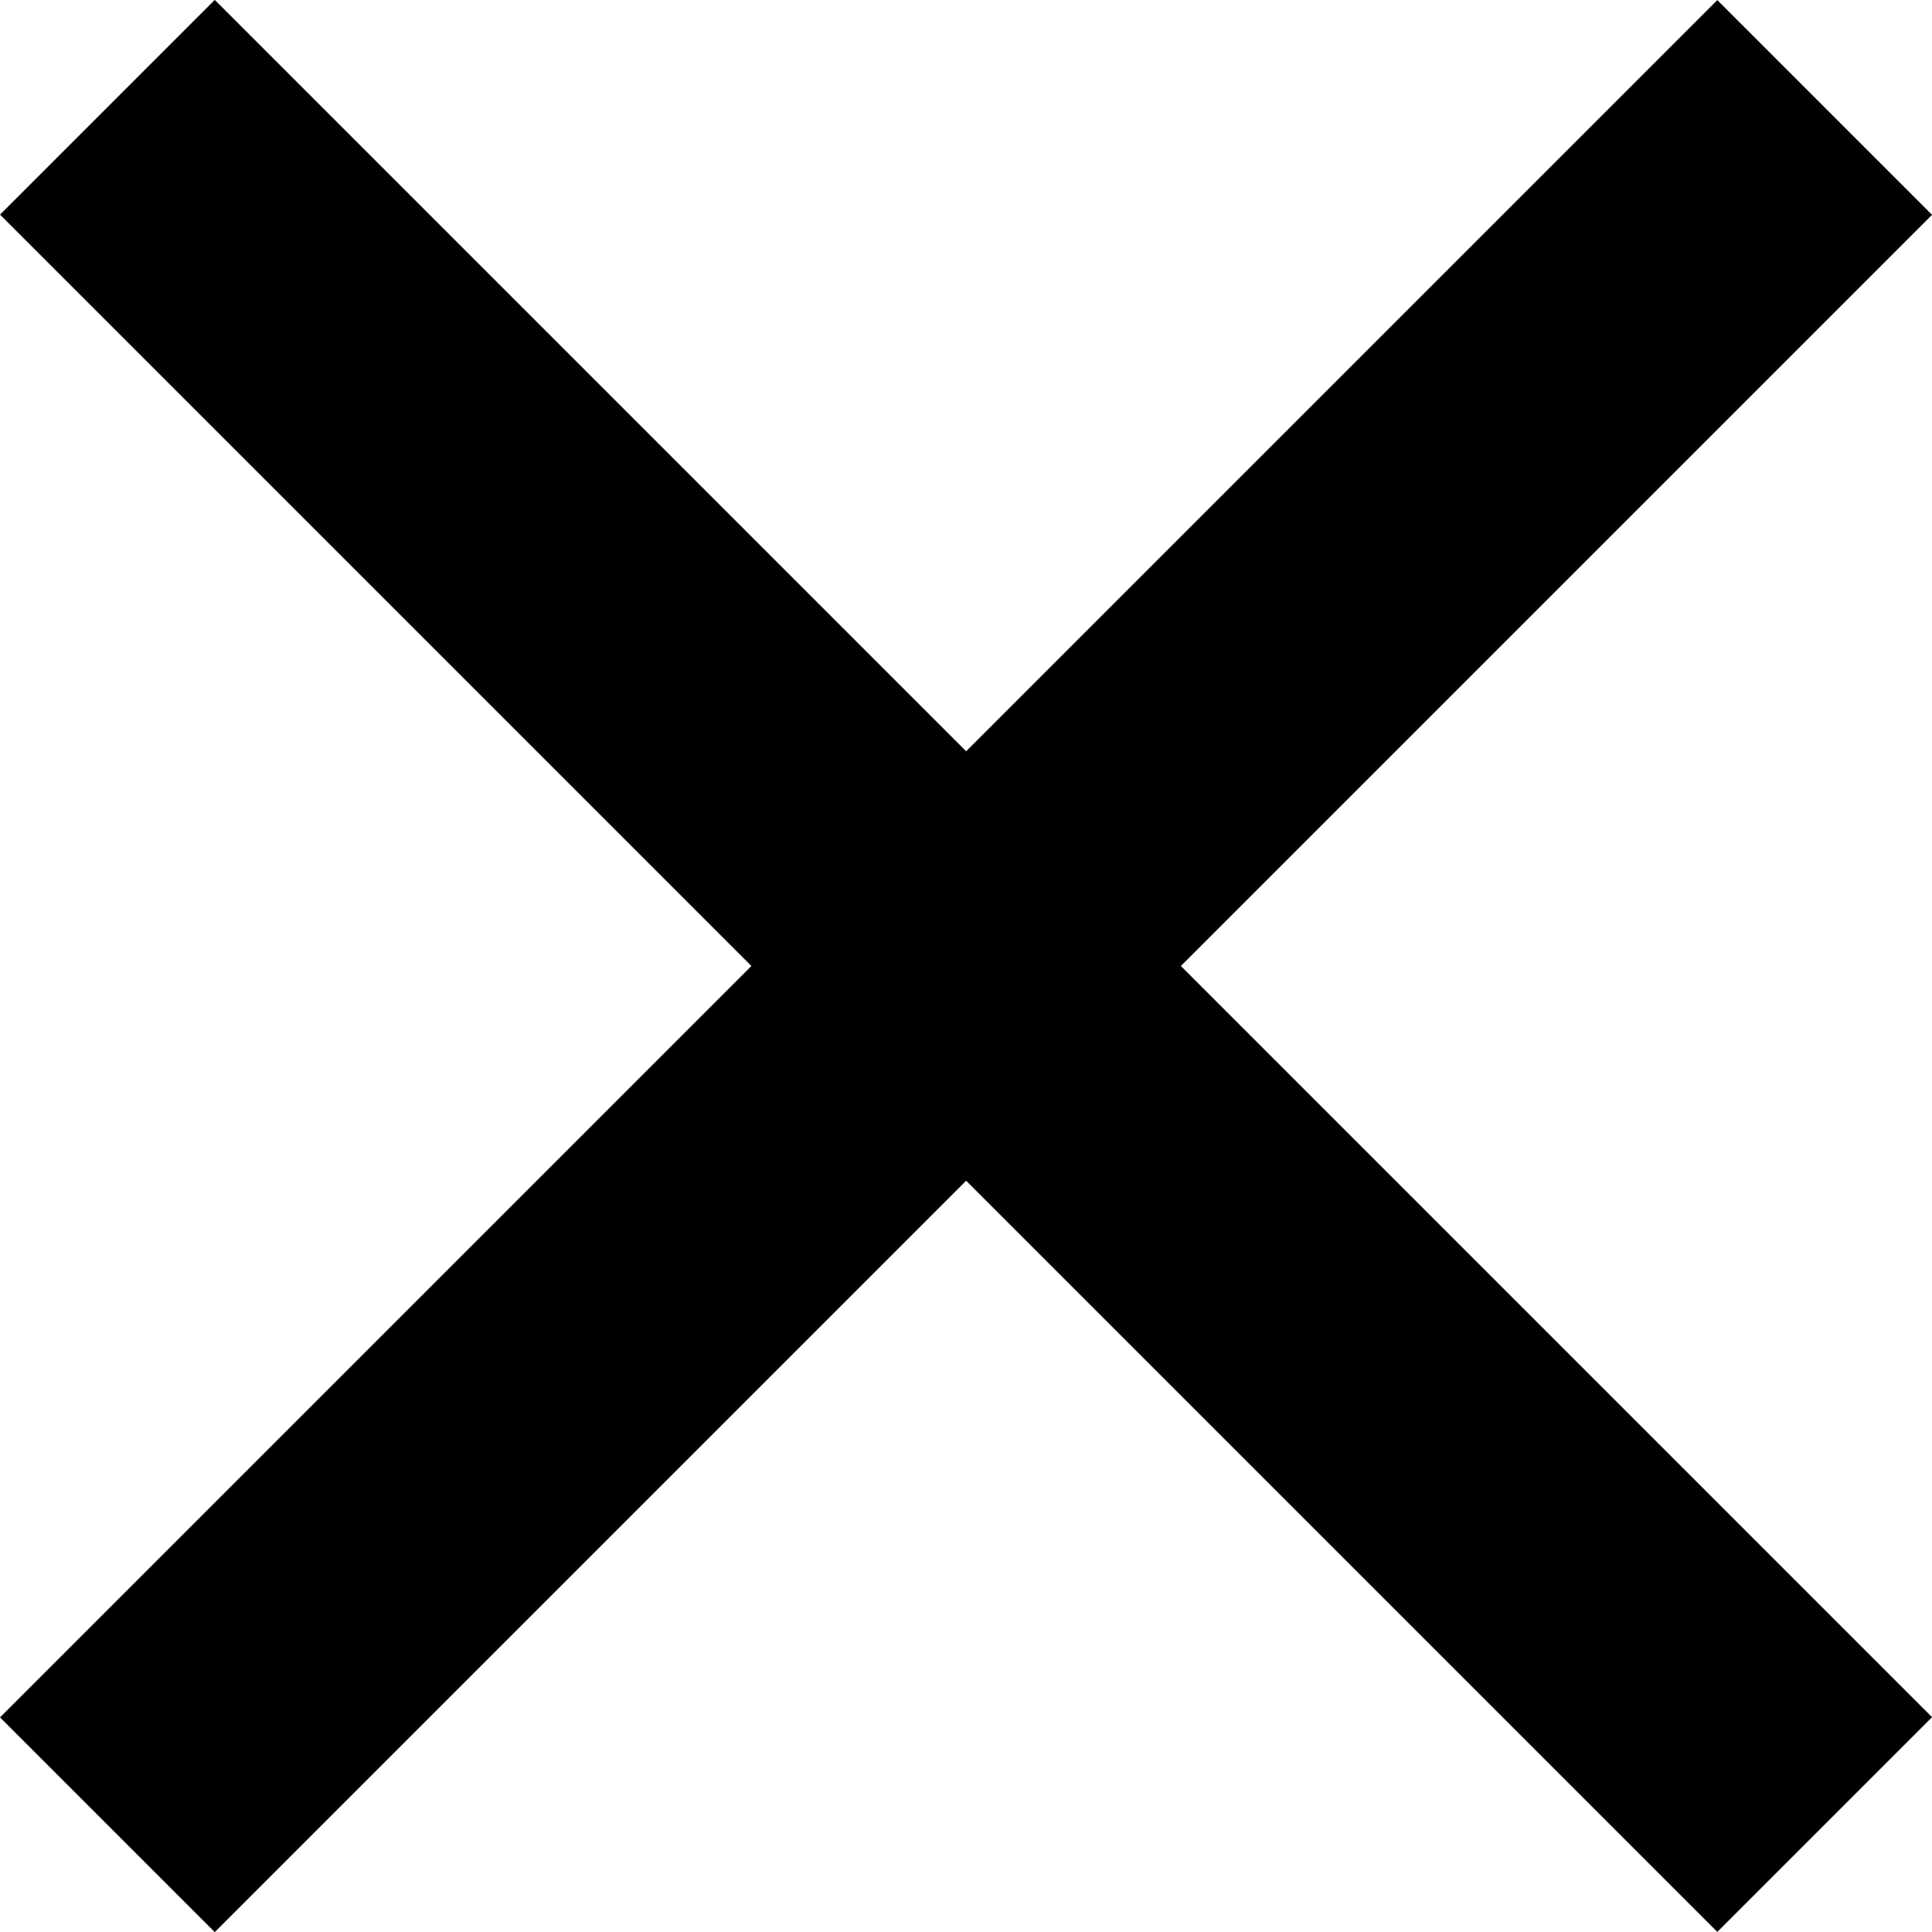
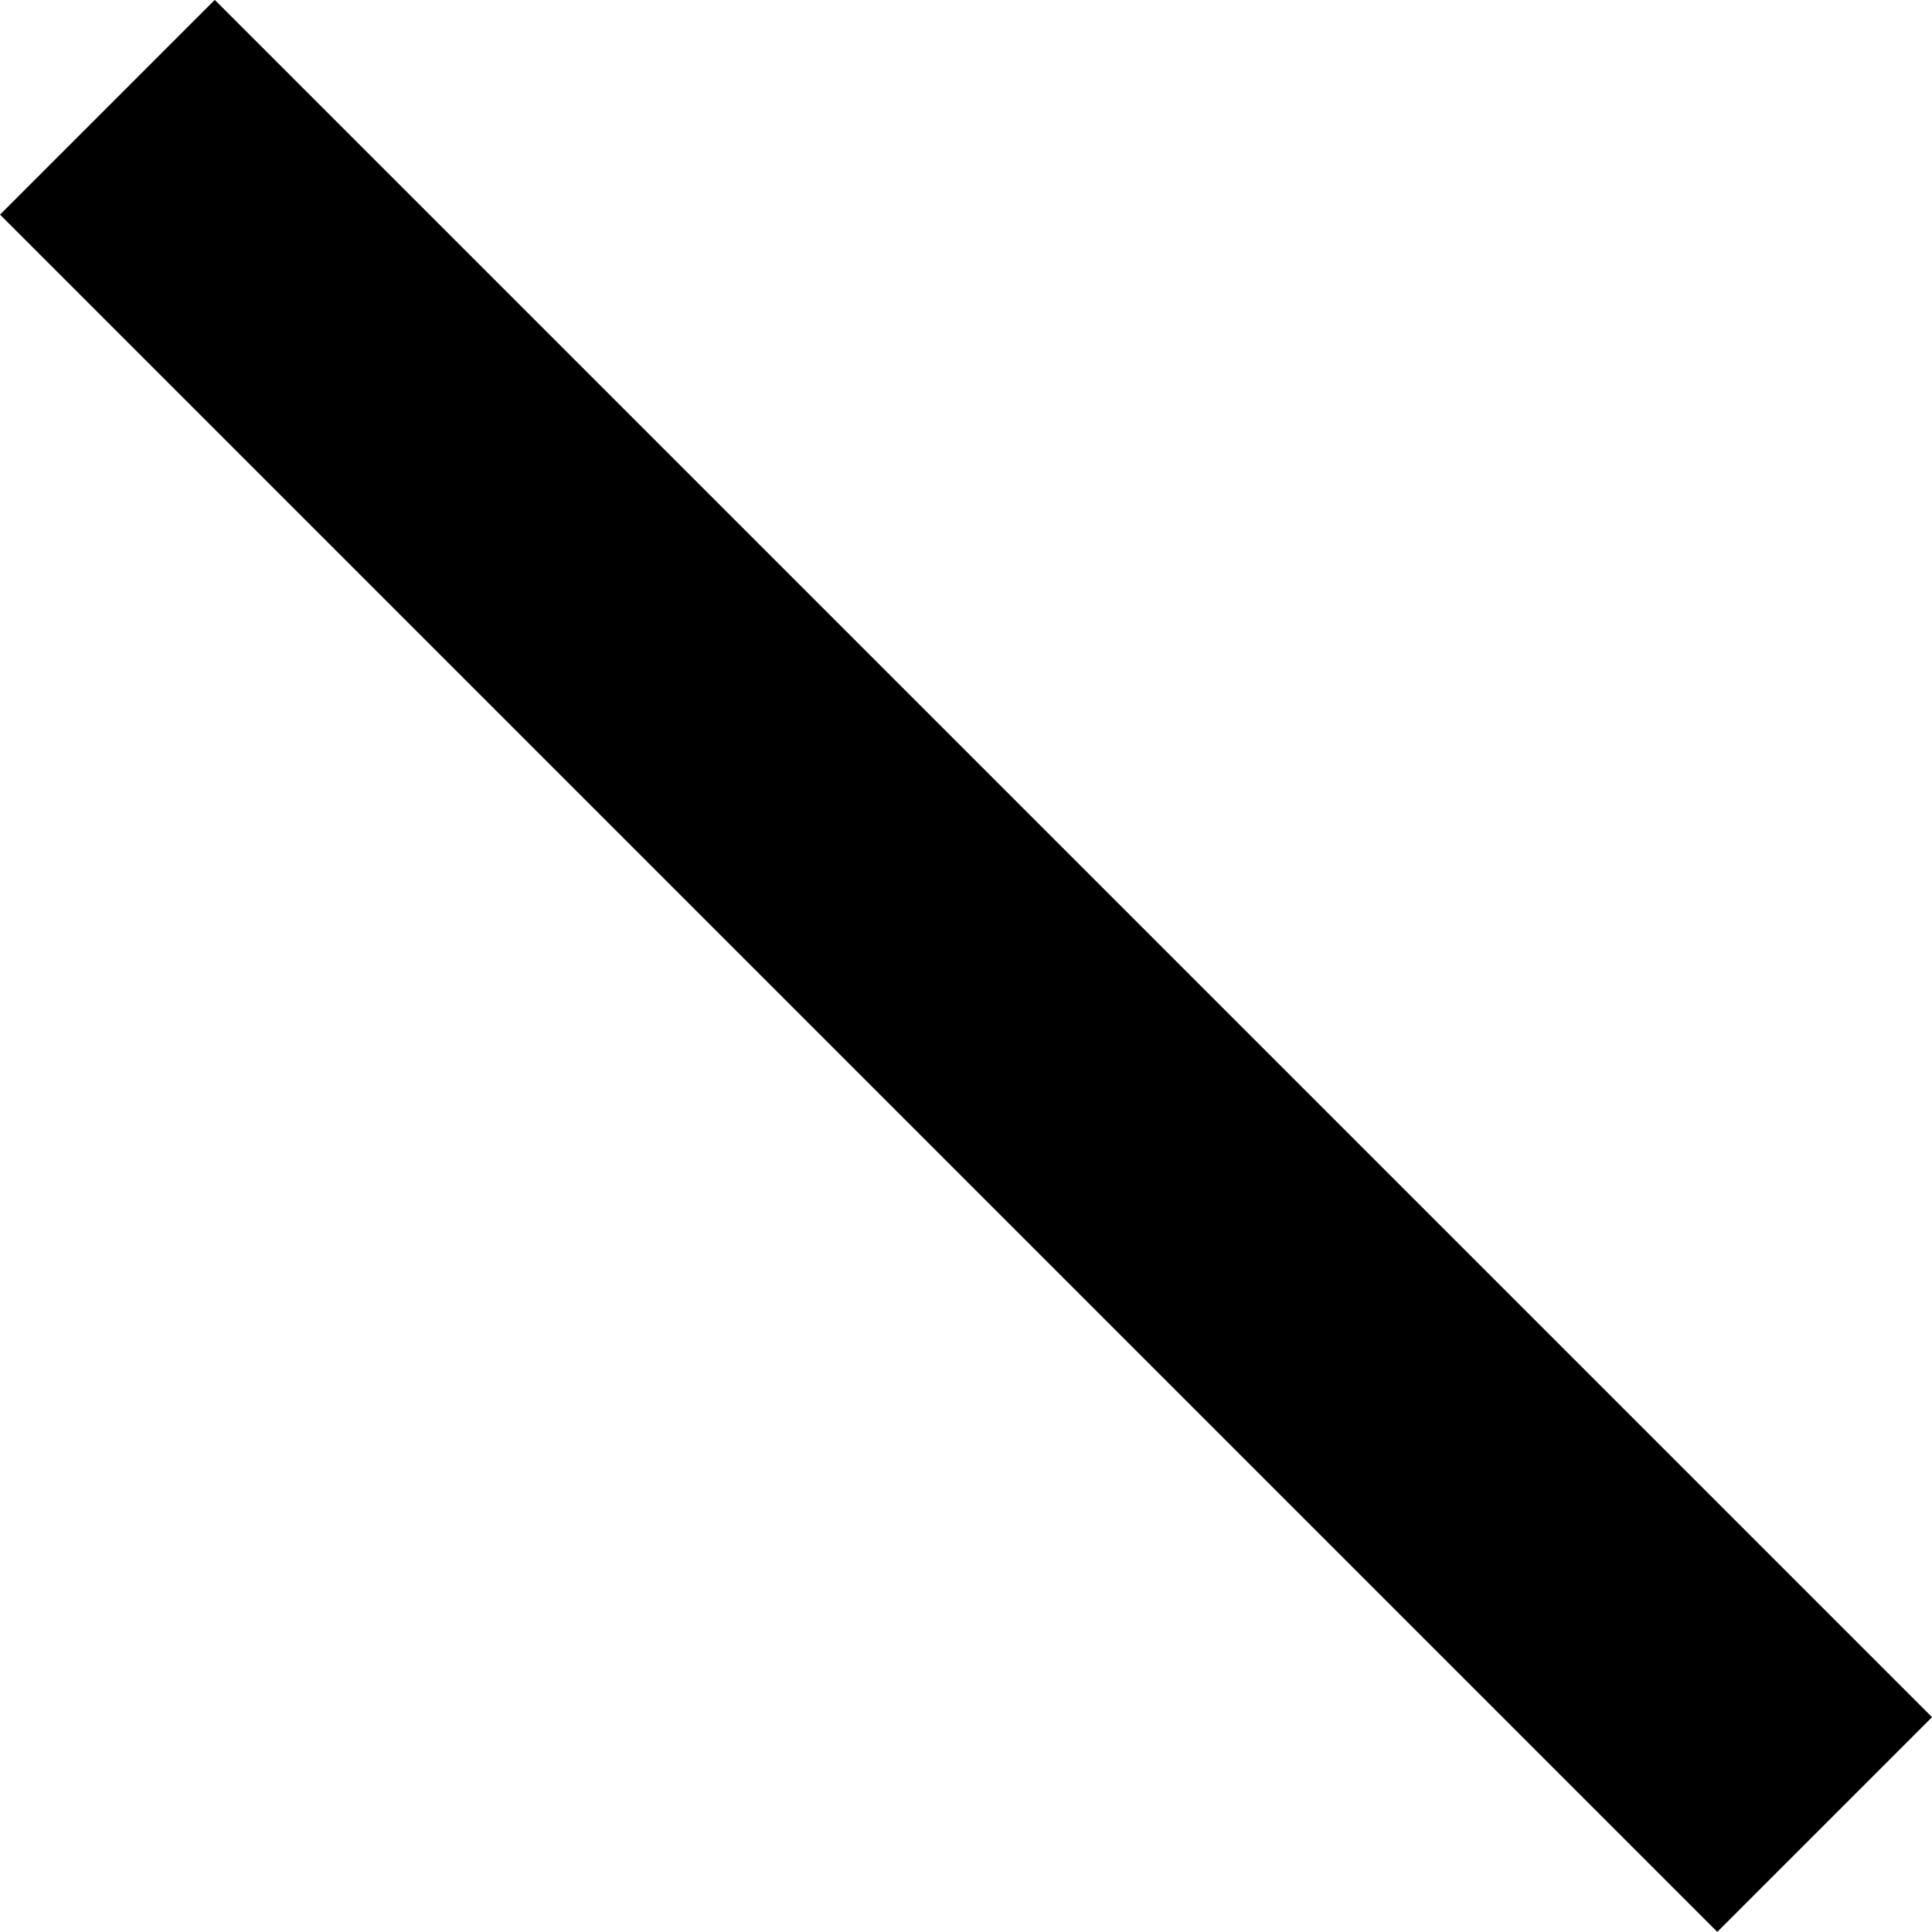
<svg xmlns="http://www.w3.org/2000/svg" viewBox="0 0 64 64">
  <title>Asset 10</title>
  <g id="Layer_2" data-name="Layer 2">
    <g id="Layer_1-2" data-name="Layer 1">
      <rect x="26.97" y="-8.23" width="10.06" height="80.45" transform="translate(-13.25 32) rotate(-45)" />
-       <rect x="-8.23" y="26.97" width="80.45" height="10.06" transform="translate(-13.25 32) rotate(-45)" />
    </g>
  </g>
</svg>